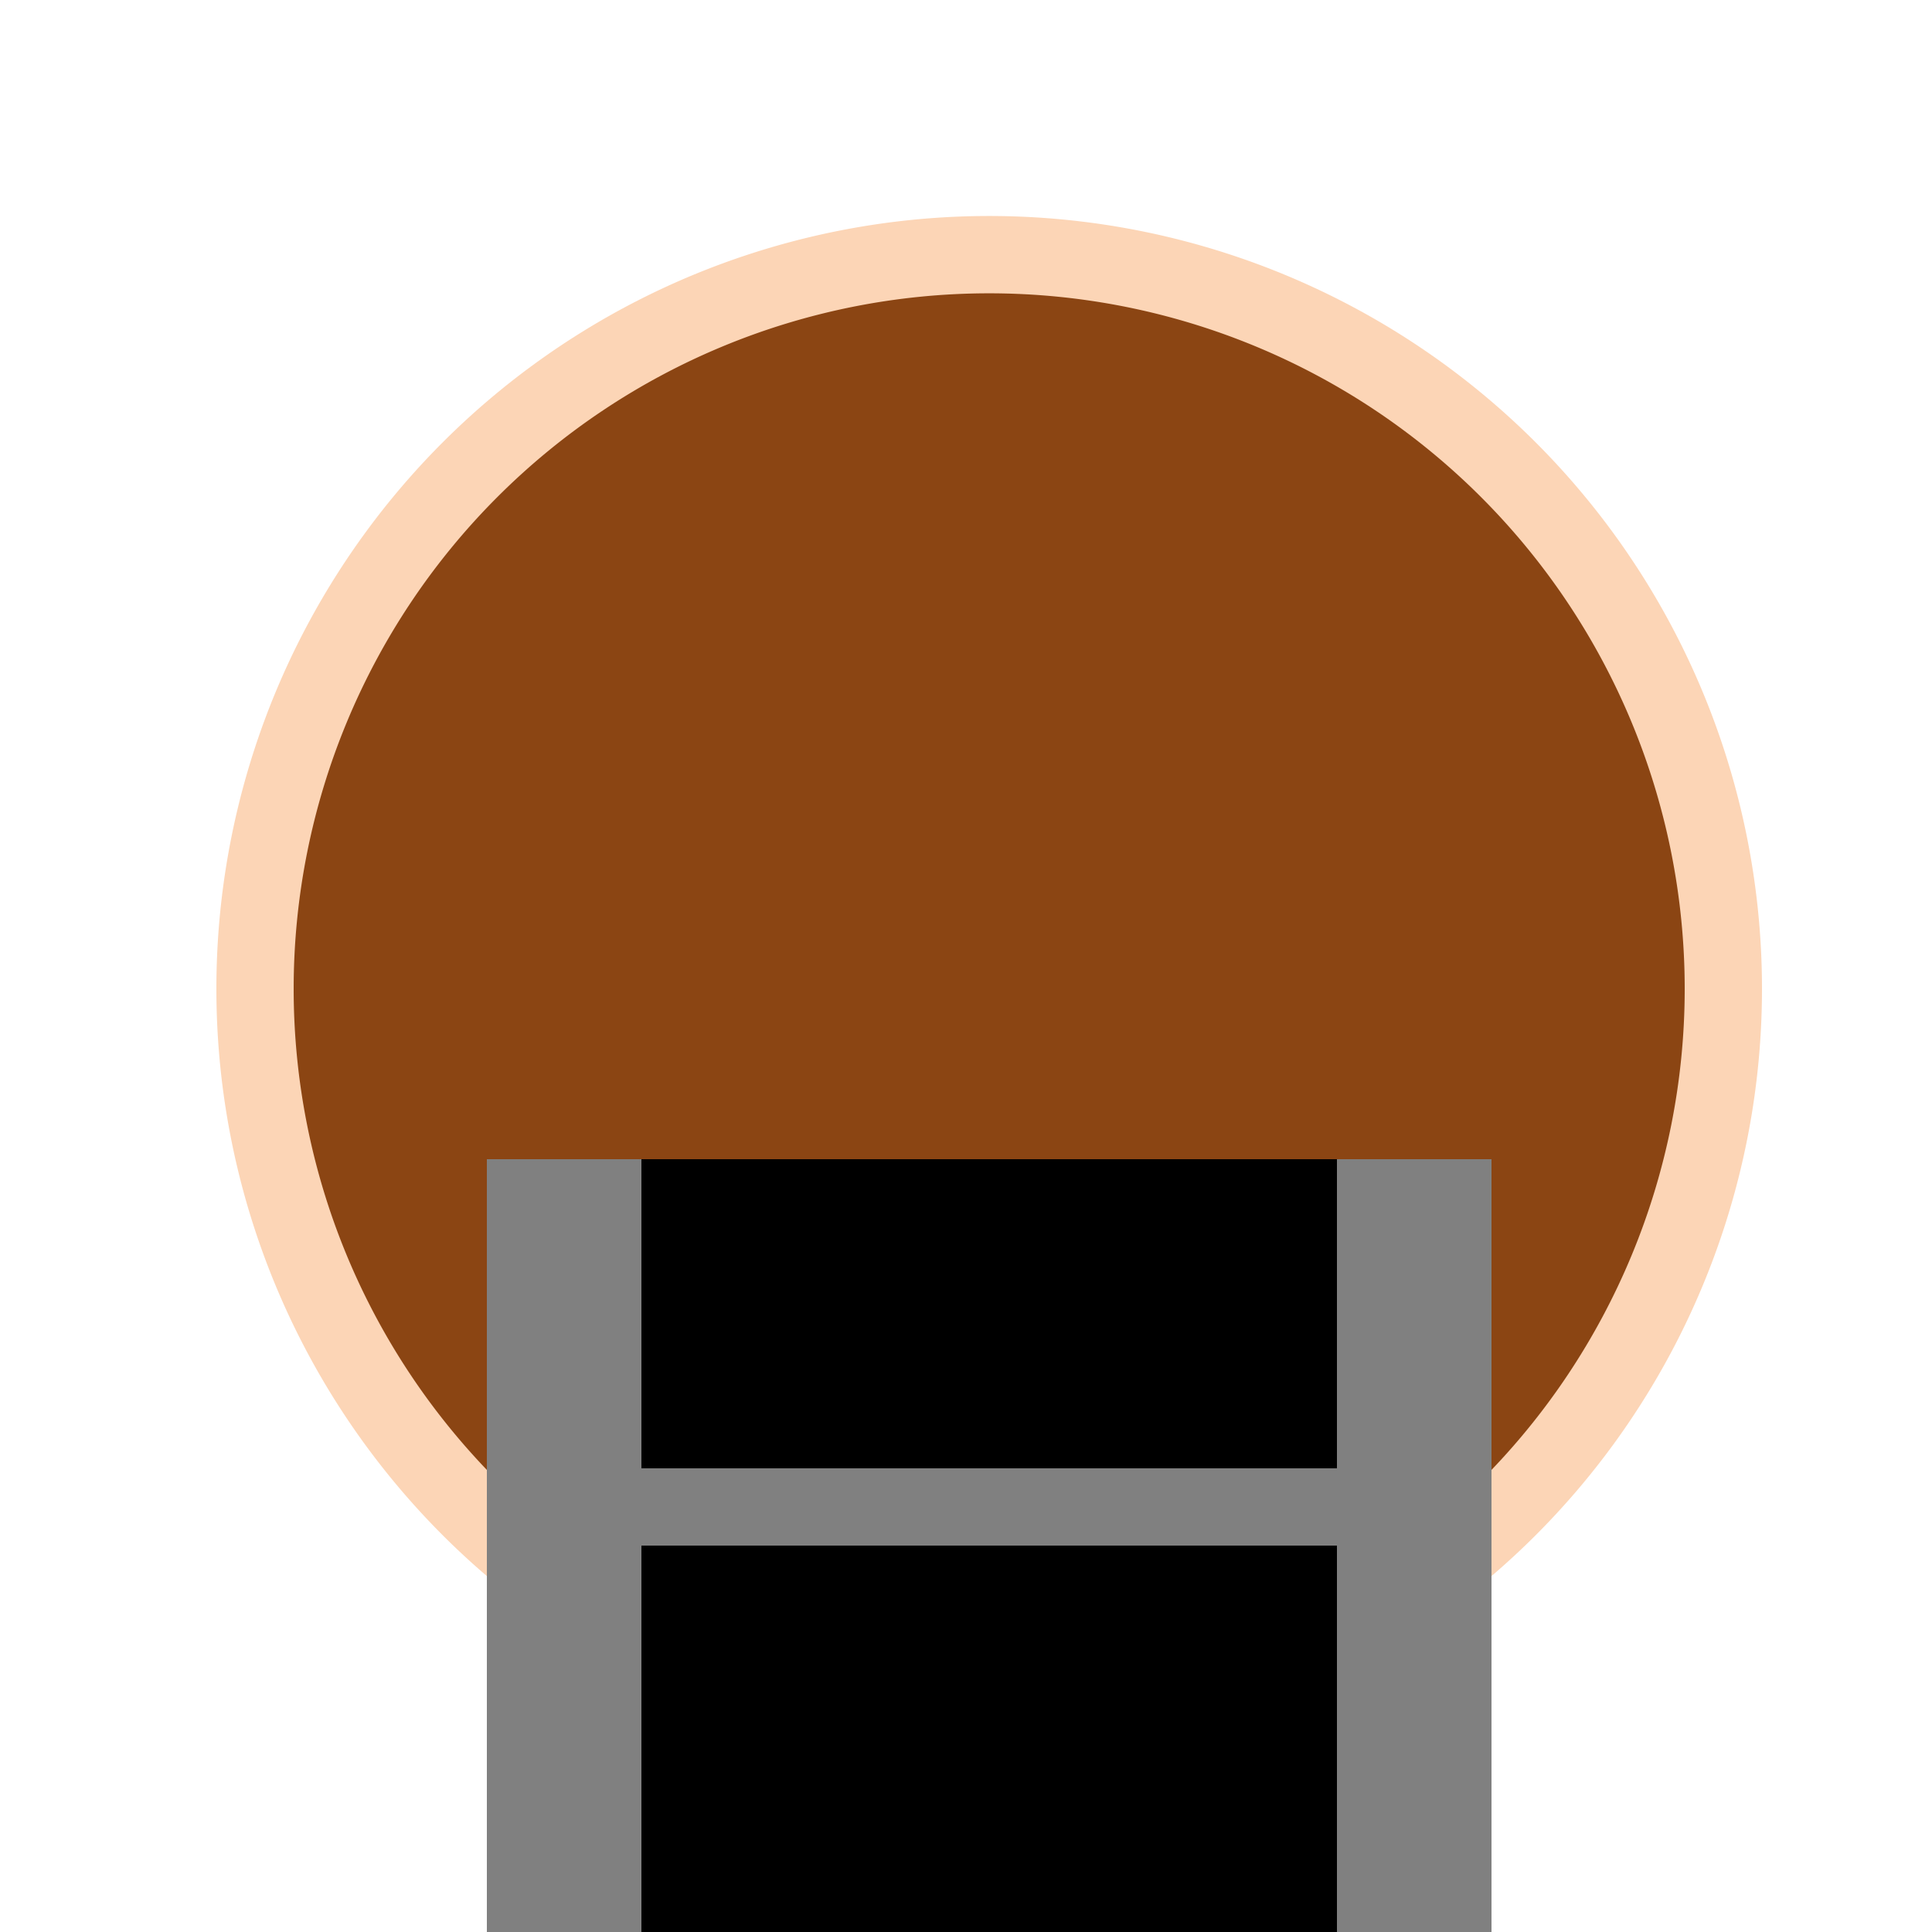
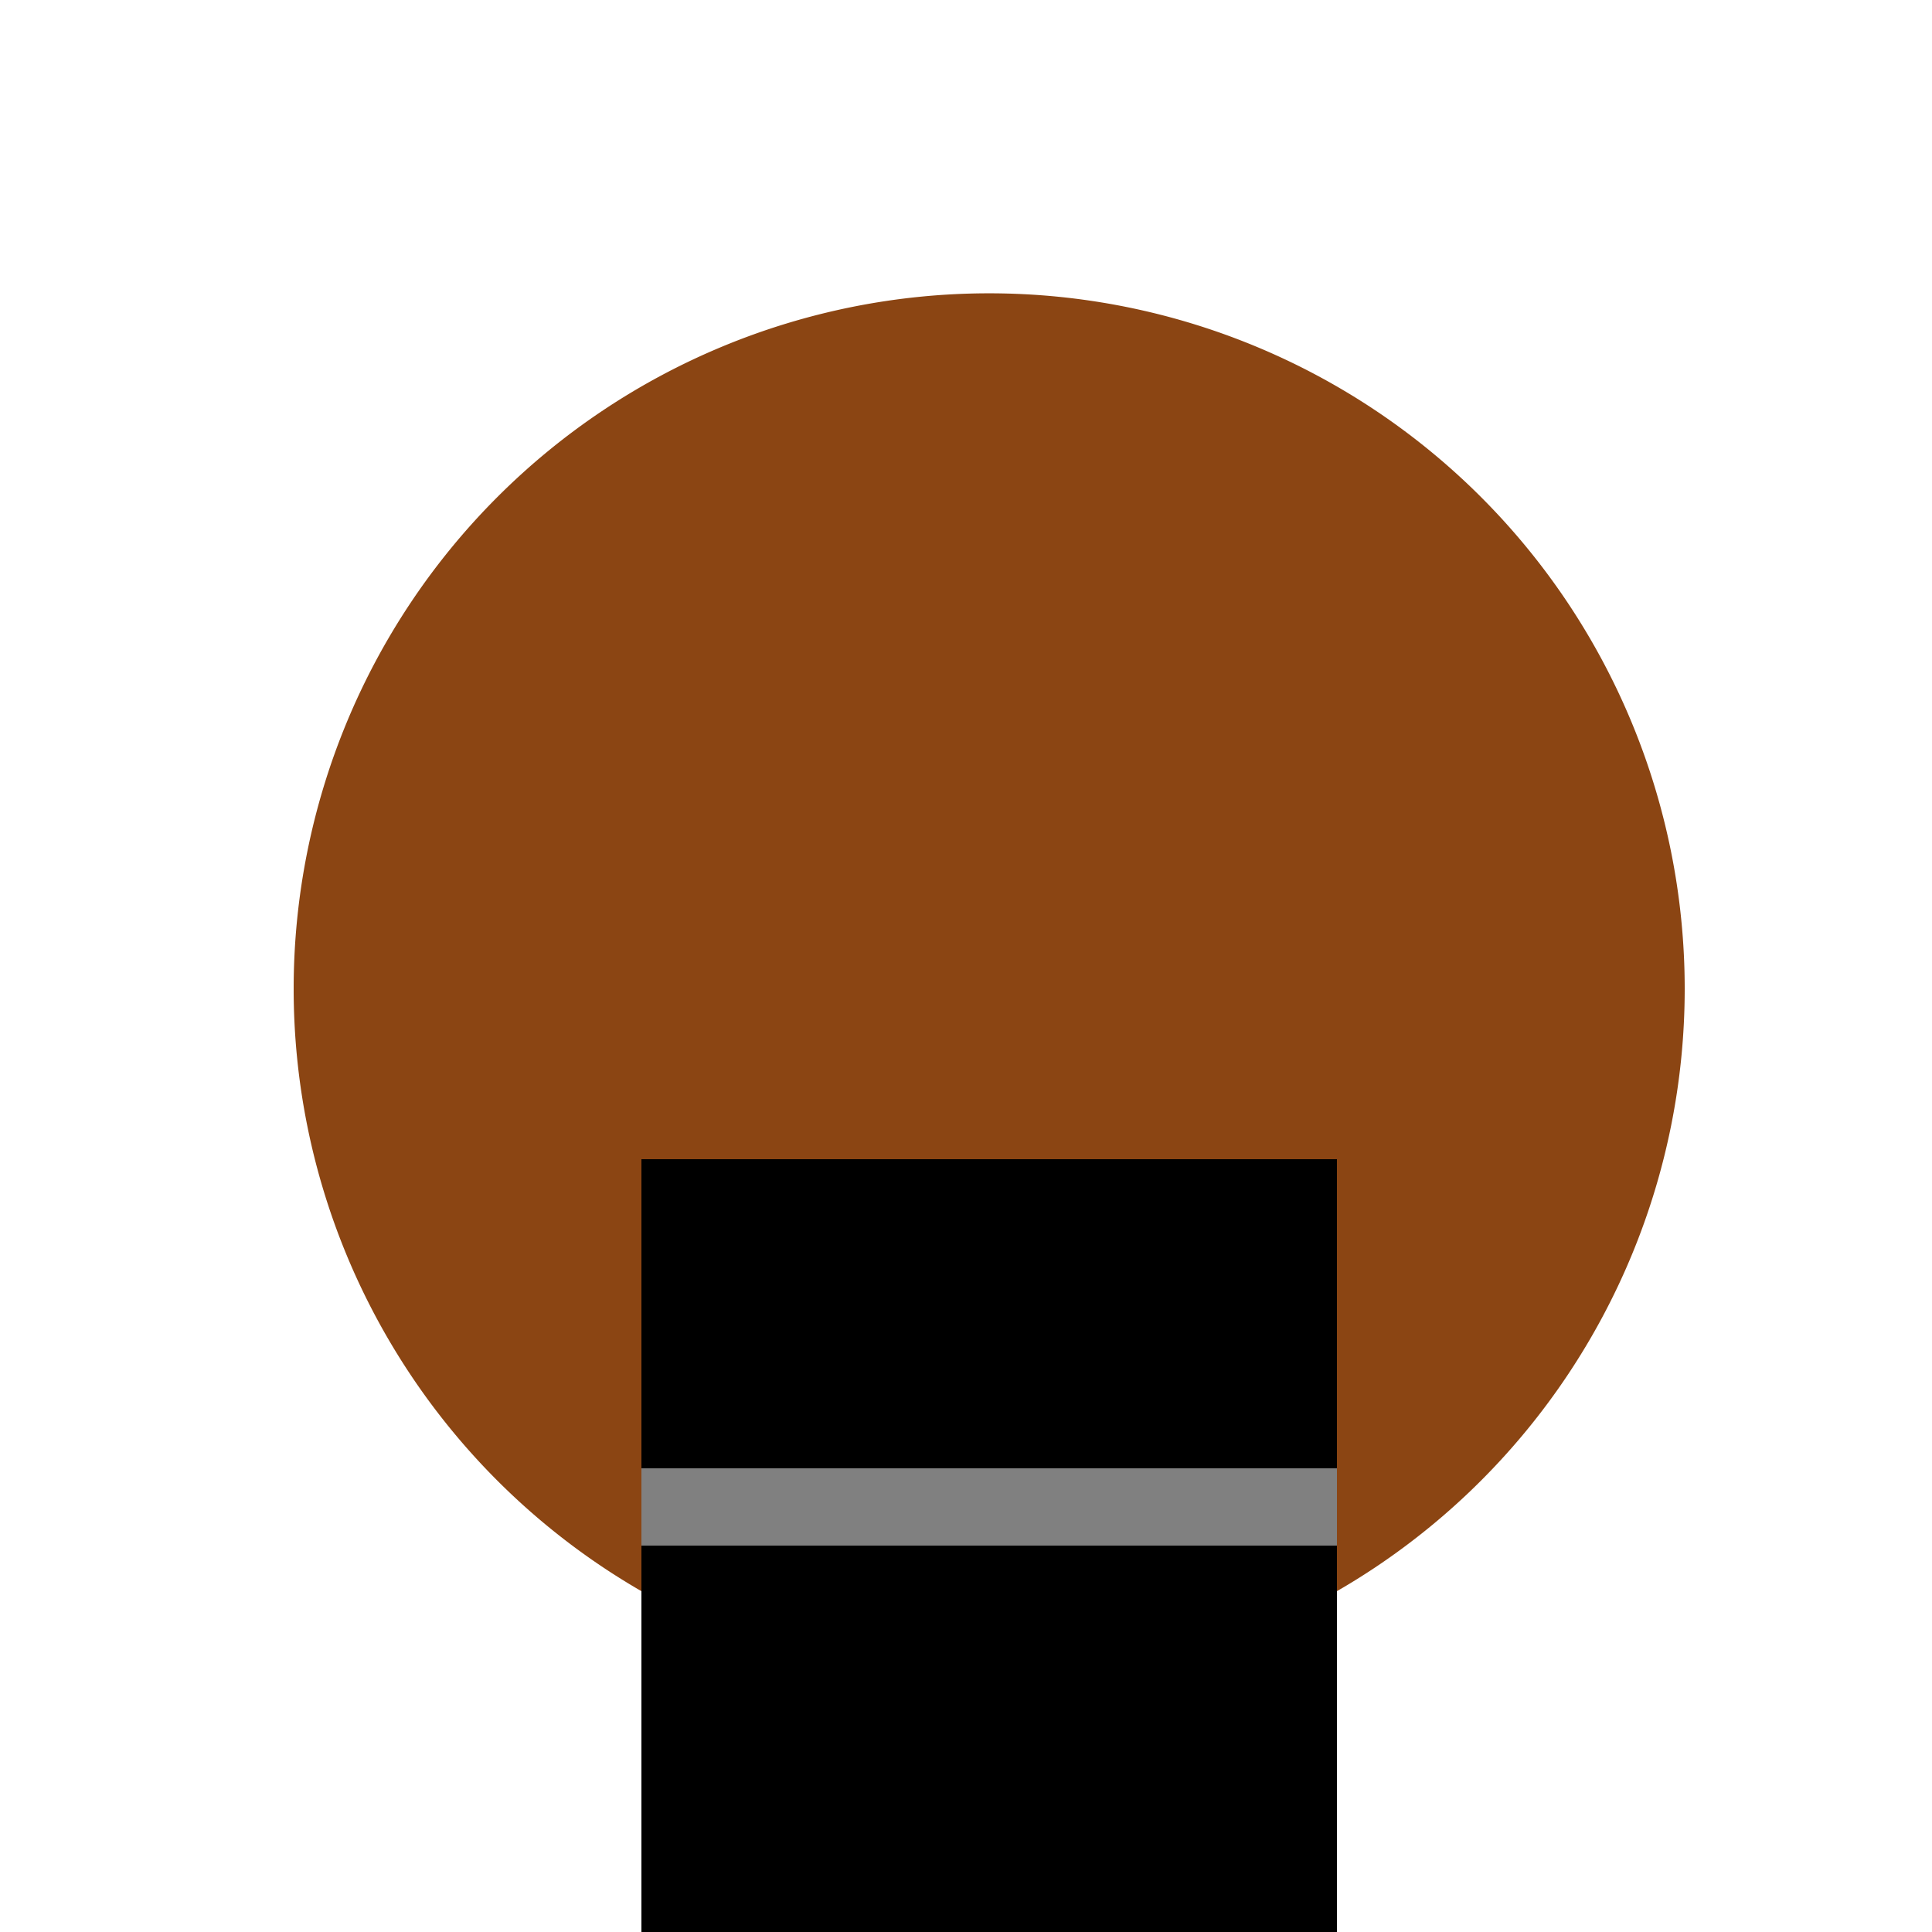
<svg xmlns="http://www.w3.org/2000/svg" width="500" height="500">
  <defs />
  <g>
-     <path fill="#FCD5B6" stroke="none" paint-order="stroke fill markers" d=" M 456 256 A 200 200 0 1 1 456 255.8" />
    <path fill="#8B4513" stroke="none" paint-order="stroke fill markers" d=" M 436 256 A 180 180 0 1 1 436 255.82" />
-     <path fill="#8B4513" stroke="none" paint-order="stroke fill markers" d=" M 230 230 A 30 30 0 1 1 230 229.97 L 342 230 A 30 30 0 1 1 342 229.97" />
    <path fill="#000000" stroke="none" paint-order="stroke fill markers" d=" M 166 300 L 346 300 L 346 500 L 166 500 L 166 300 Z" />
-     <path fill="#808080" stroke="none" paint-order="stroke fill markers" d=" M 166 380 L 346 380 L 346 400 L 166 400 L 166 380 Z" />
-     <path fill="none" stroke="none" />
-     <rect fill="#808080" stroke="none" x="346" y="300" width="40" height="200" />
-     <rect fill="#808080" stroke="none" x="126" y="300" width="40" height="200" />
+     <path fill="#808080" stroke="none" paint-order="stroke fill markers" d=" M 166 380 L 346 380 L 346 400 L 166 400 Z" />
  </g>
</svg>